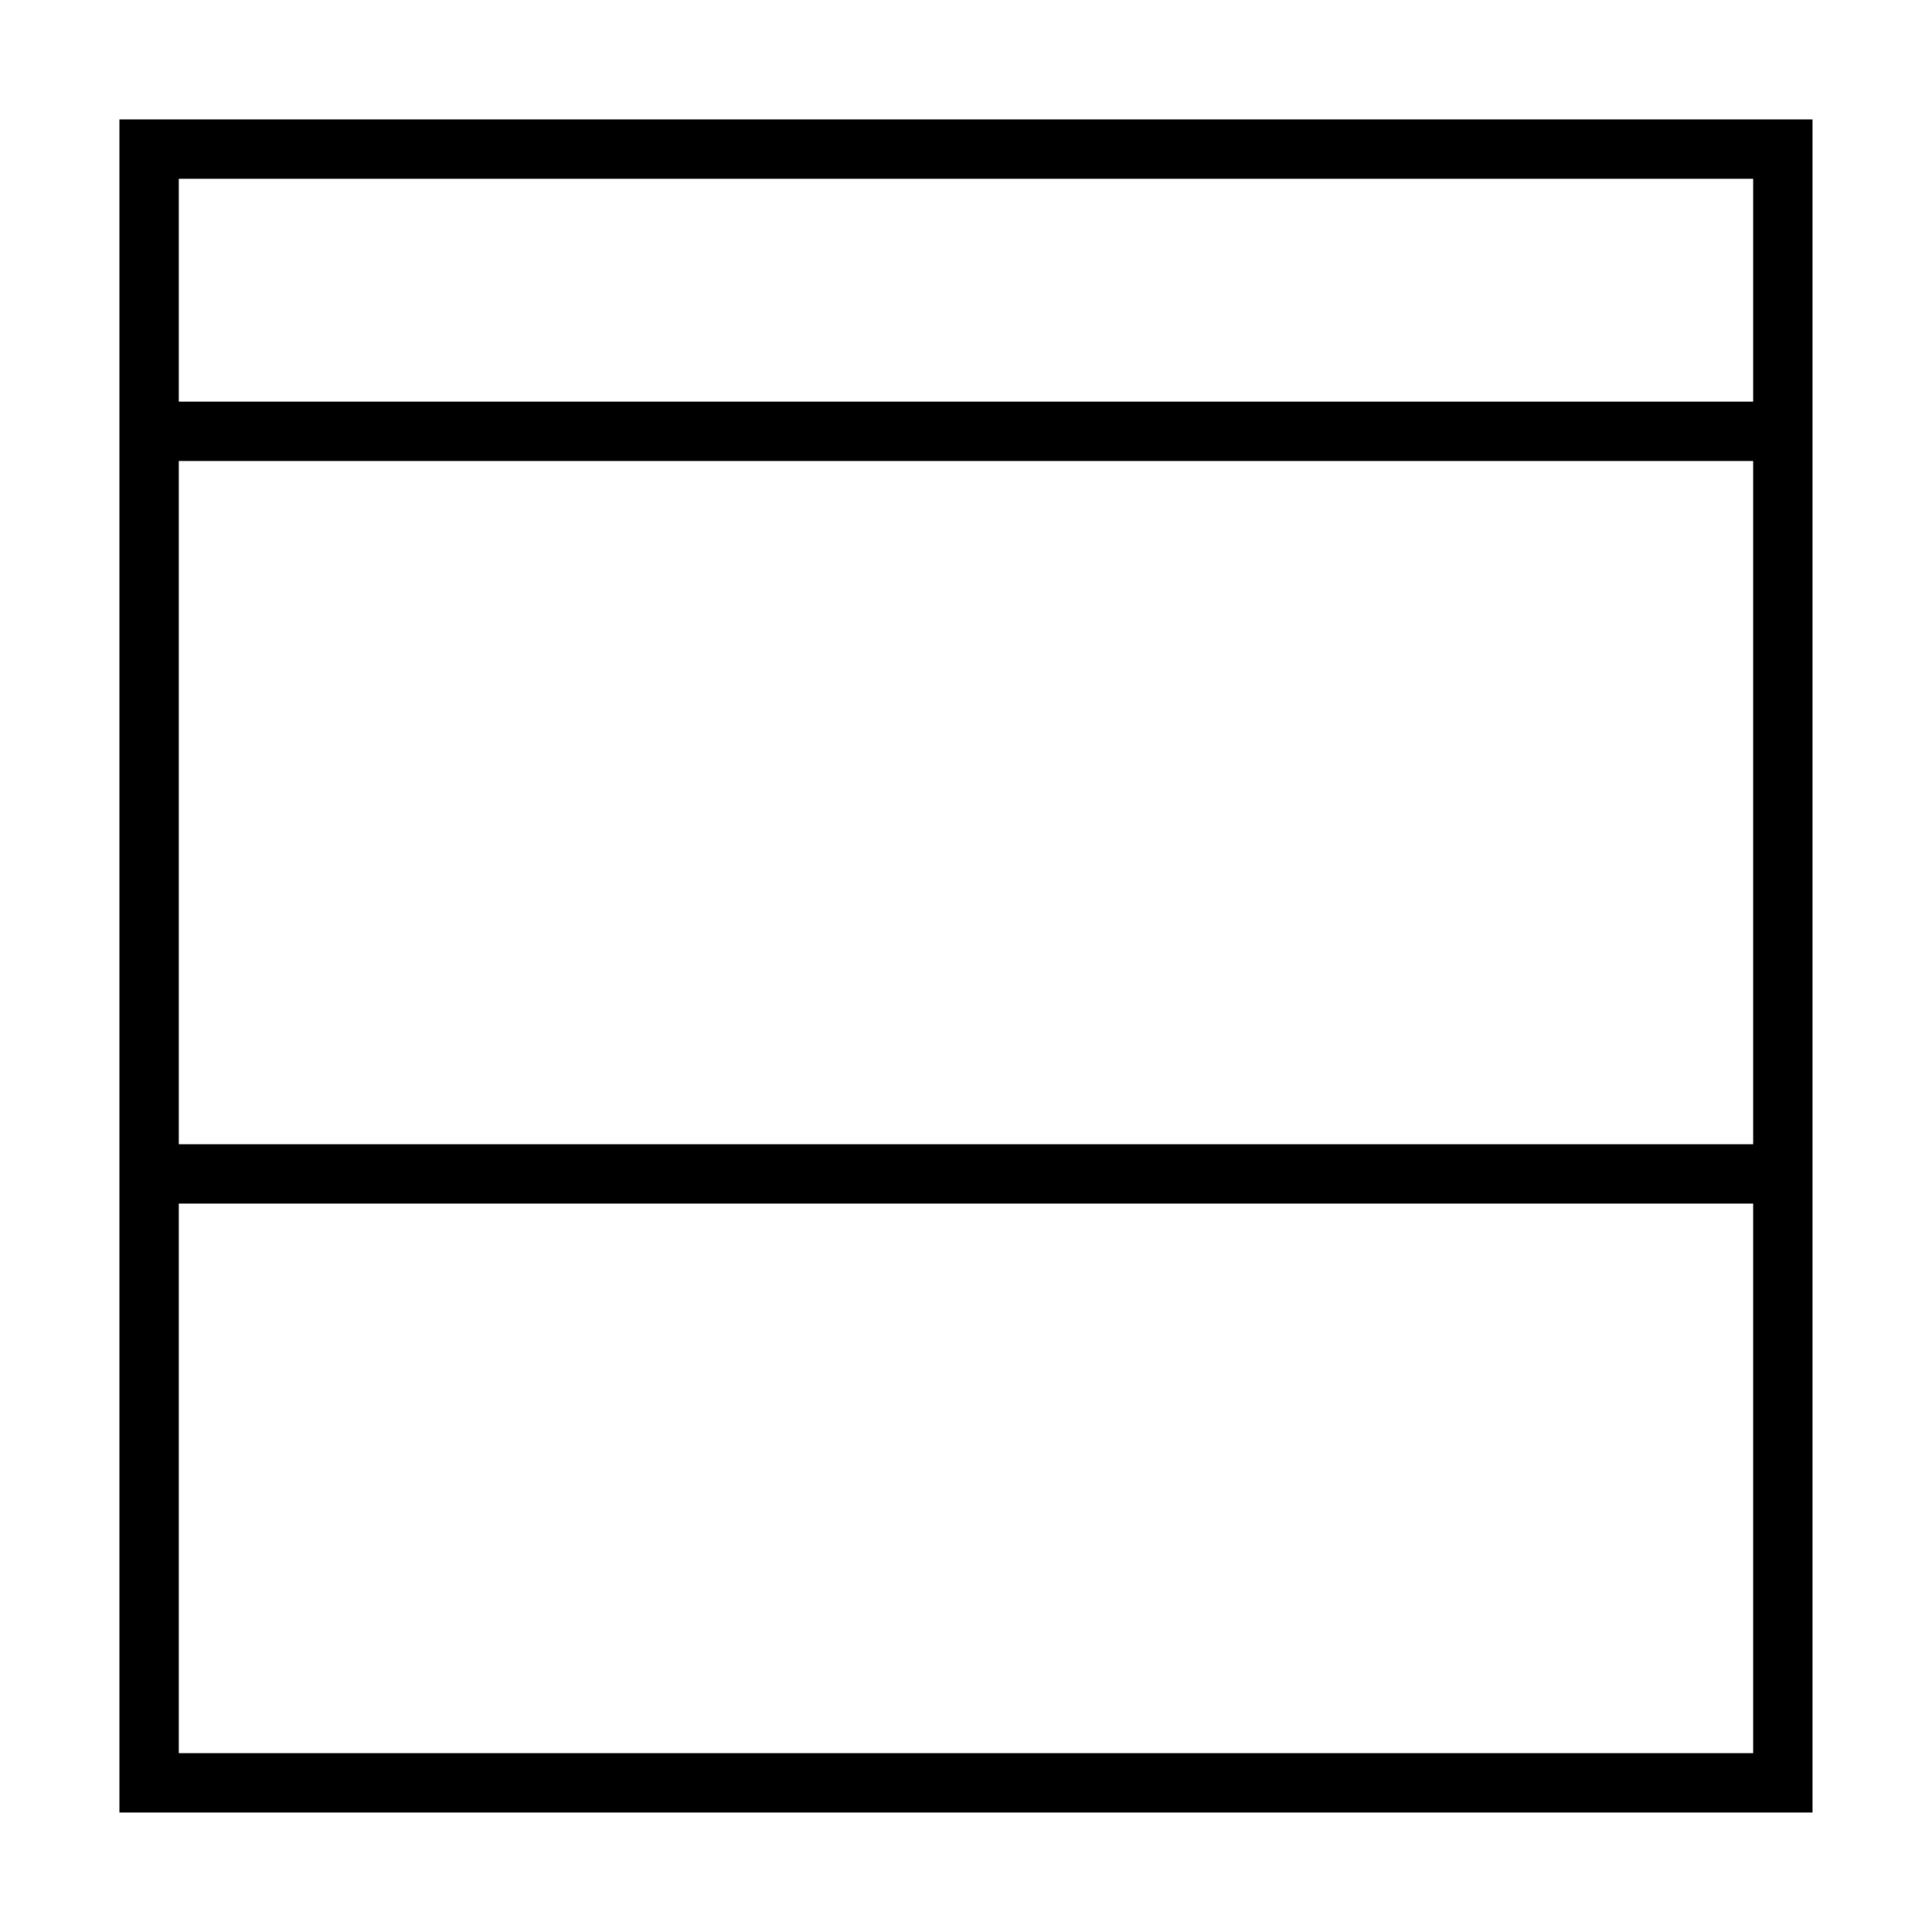
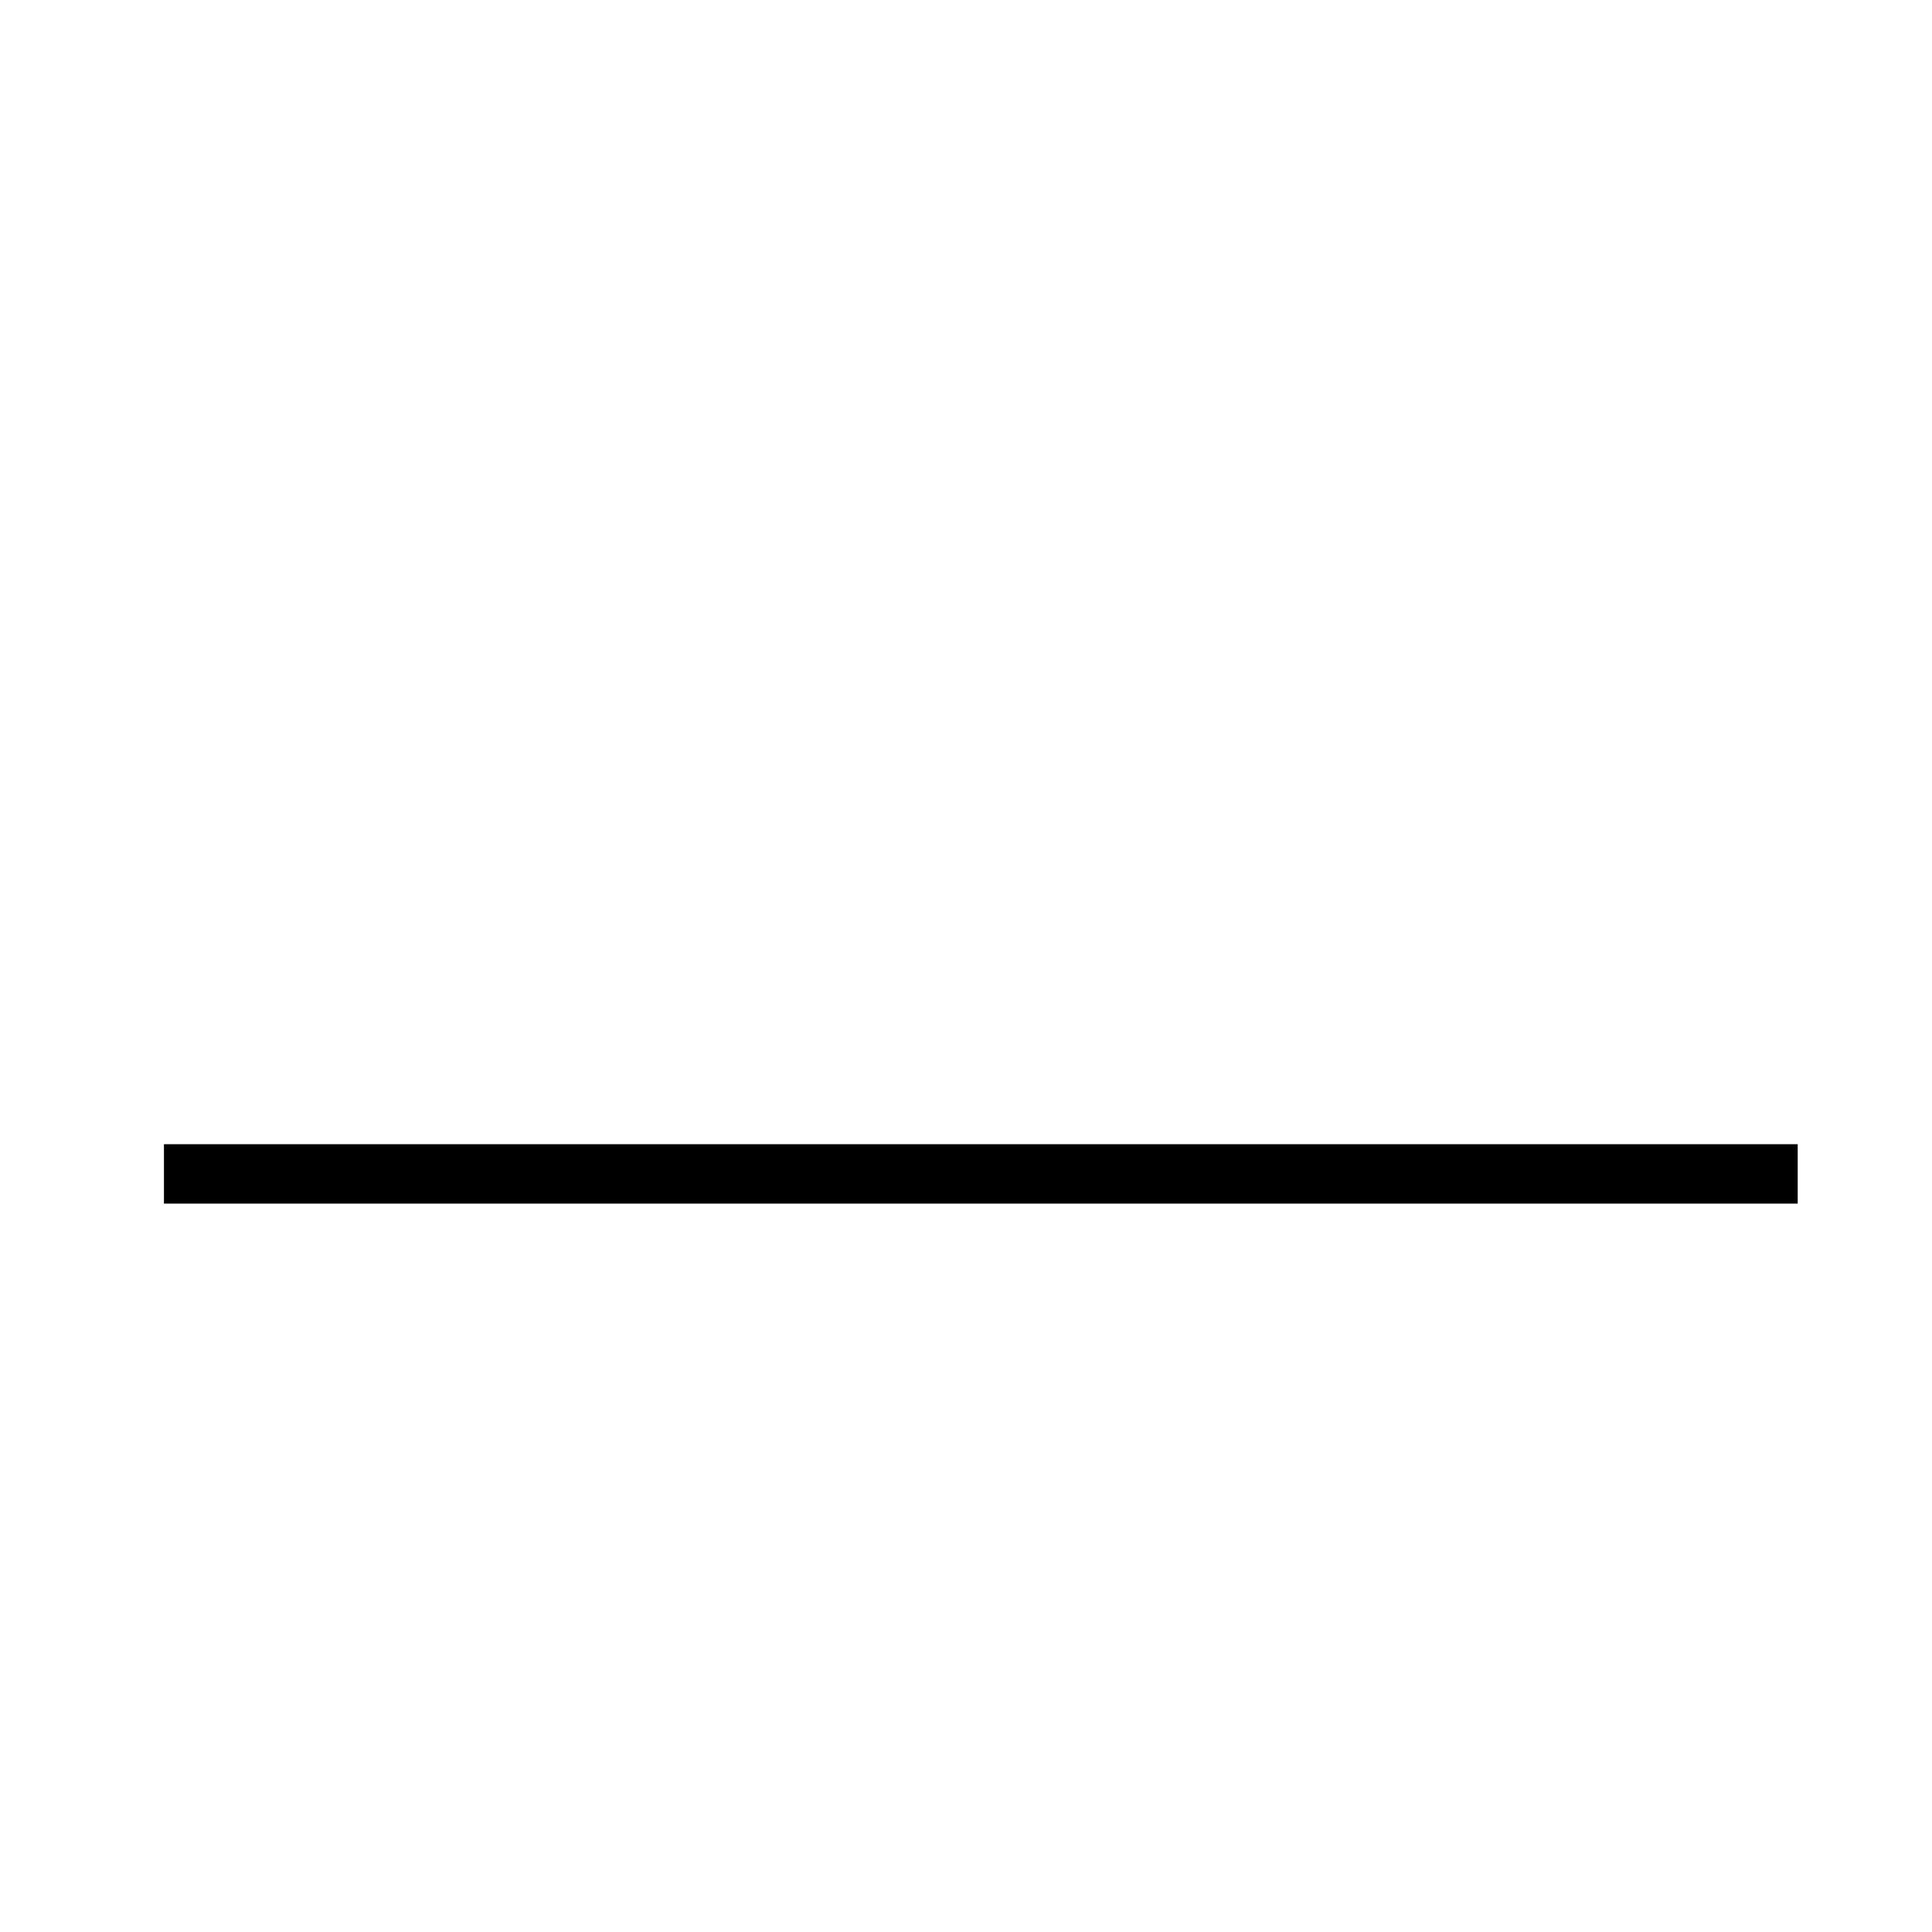
<svg xmlns="http://www.w3.org/2000/svg" width="800px" height="800px" version="1.1" viewBox="144 144 512 512">
  <g fill="none" stroke="#000000" stroke-width="2">
-     <path transform="matrix(7.872 0 0 7.872 148.09 148.09)" d="m4.5 4.5h55v55h-55z" />
-     <path transform="matrix(7.872 0 0 7.872 148.09 148.09)" d="m5 14h55" />
    <path transform="matrix(7.872 0 0 7.872 148.09 148.09)" d="m5 39h55" />
  </g>
</svg>